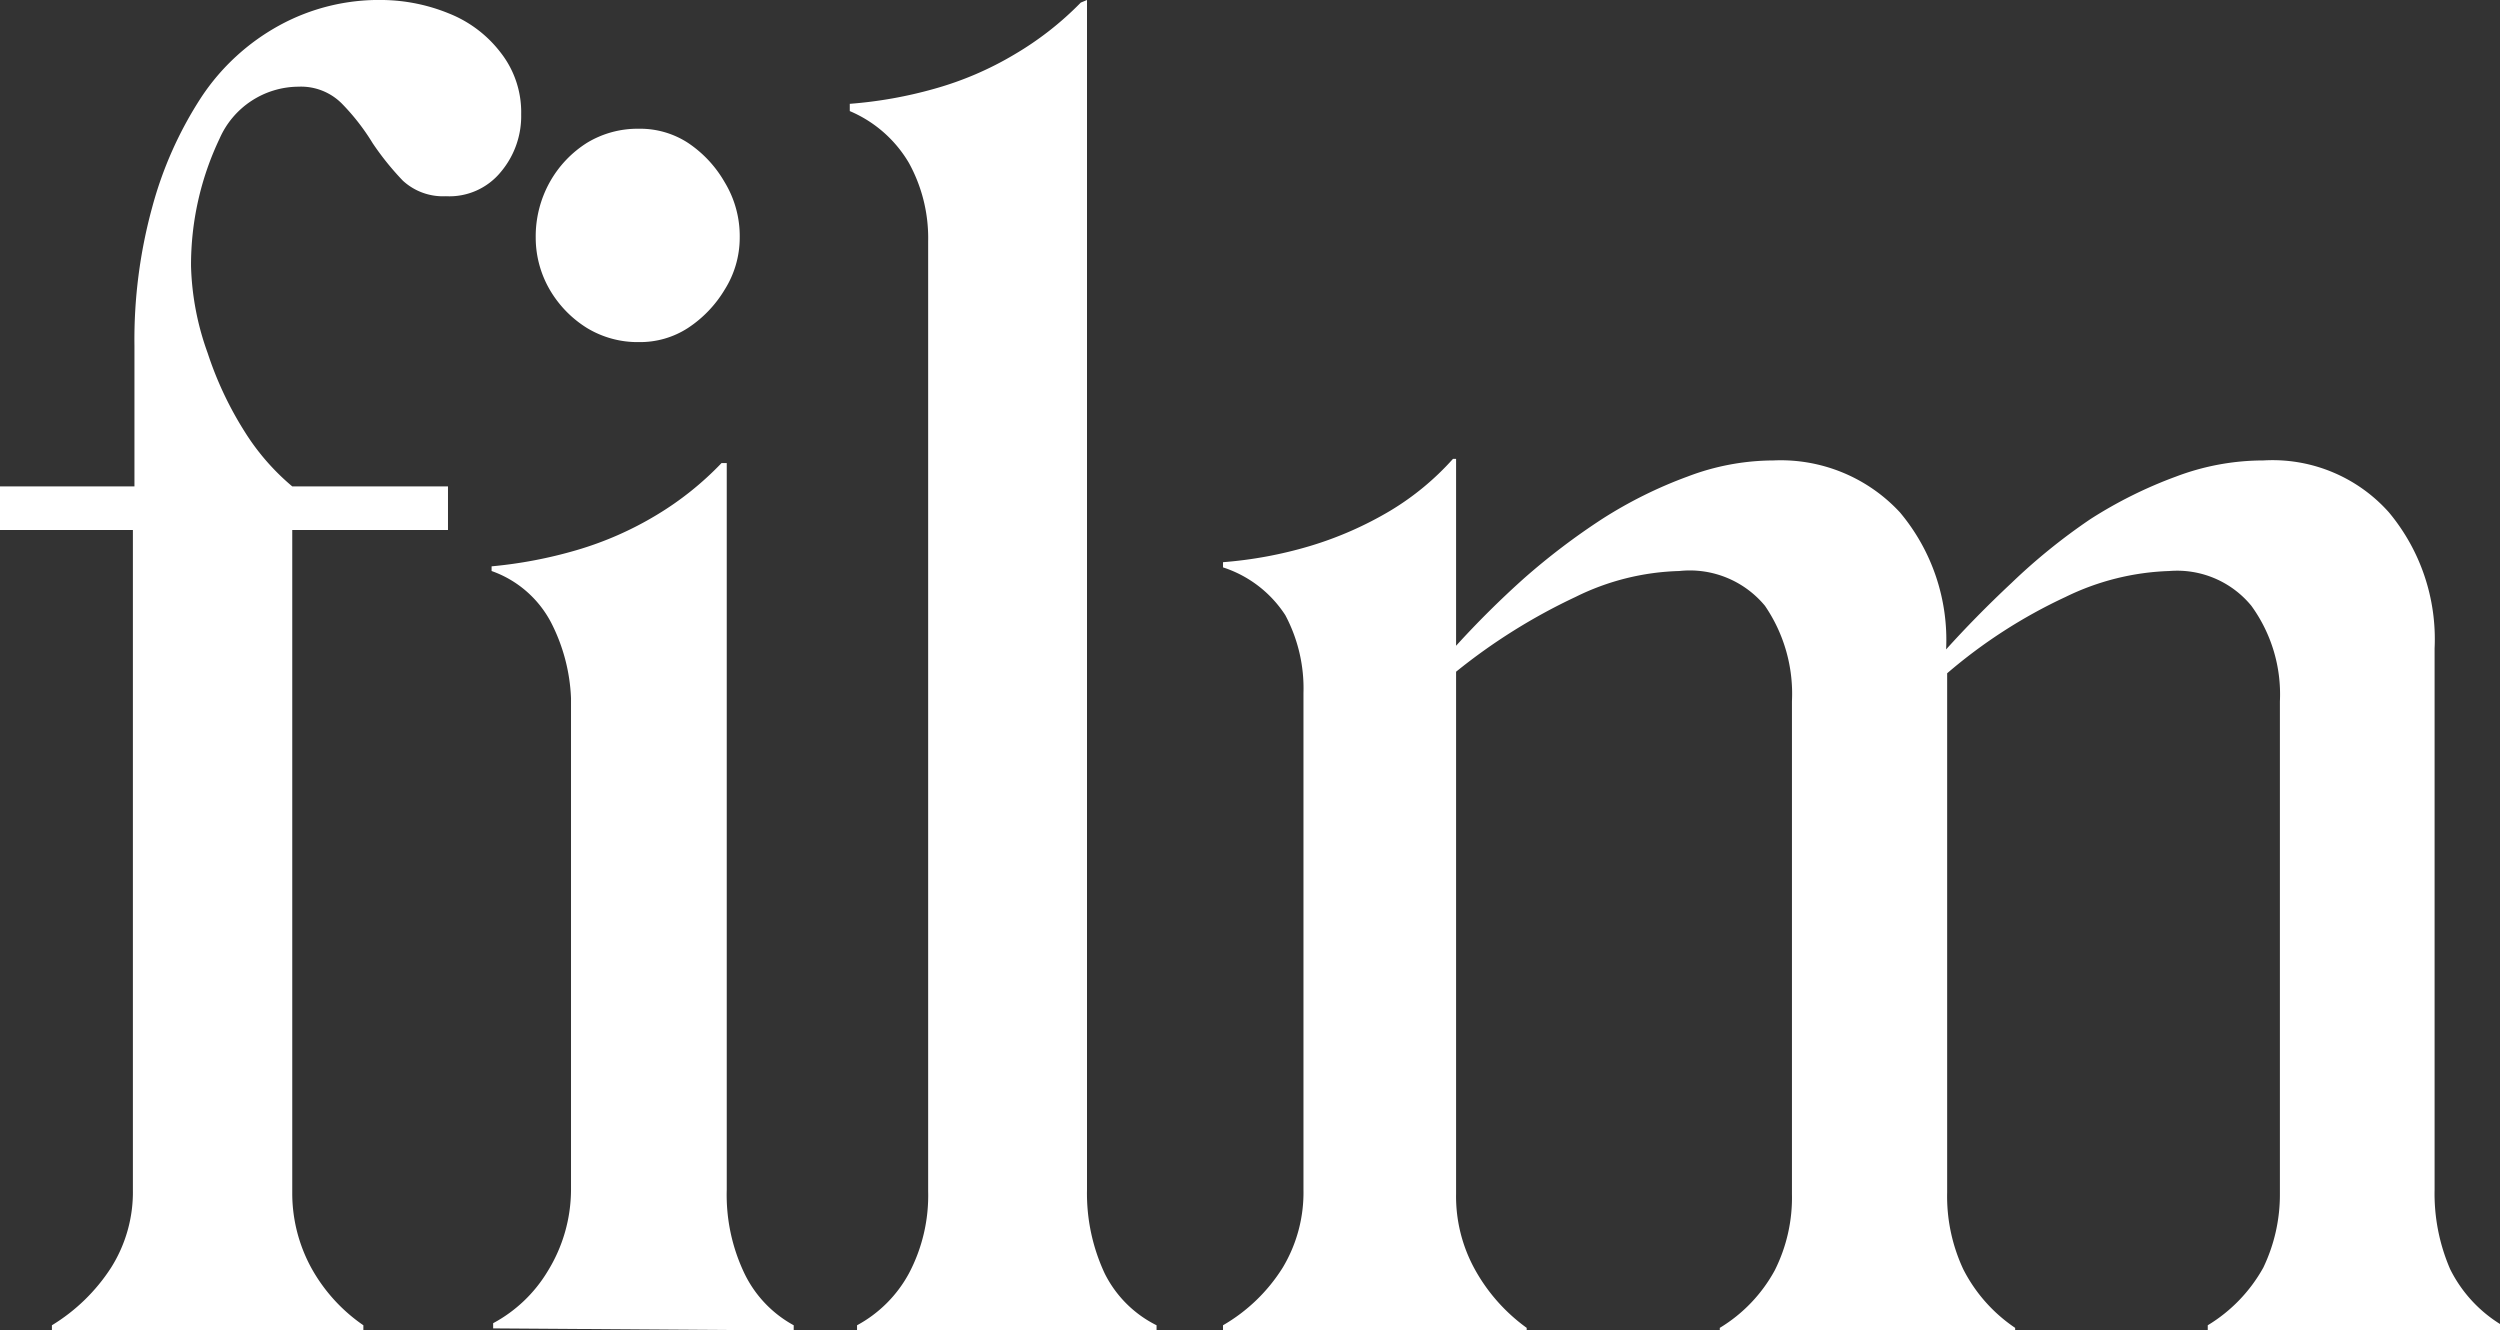
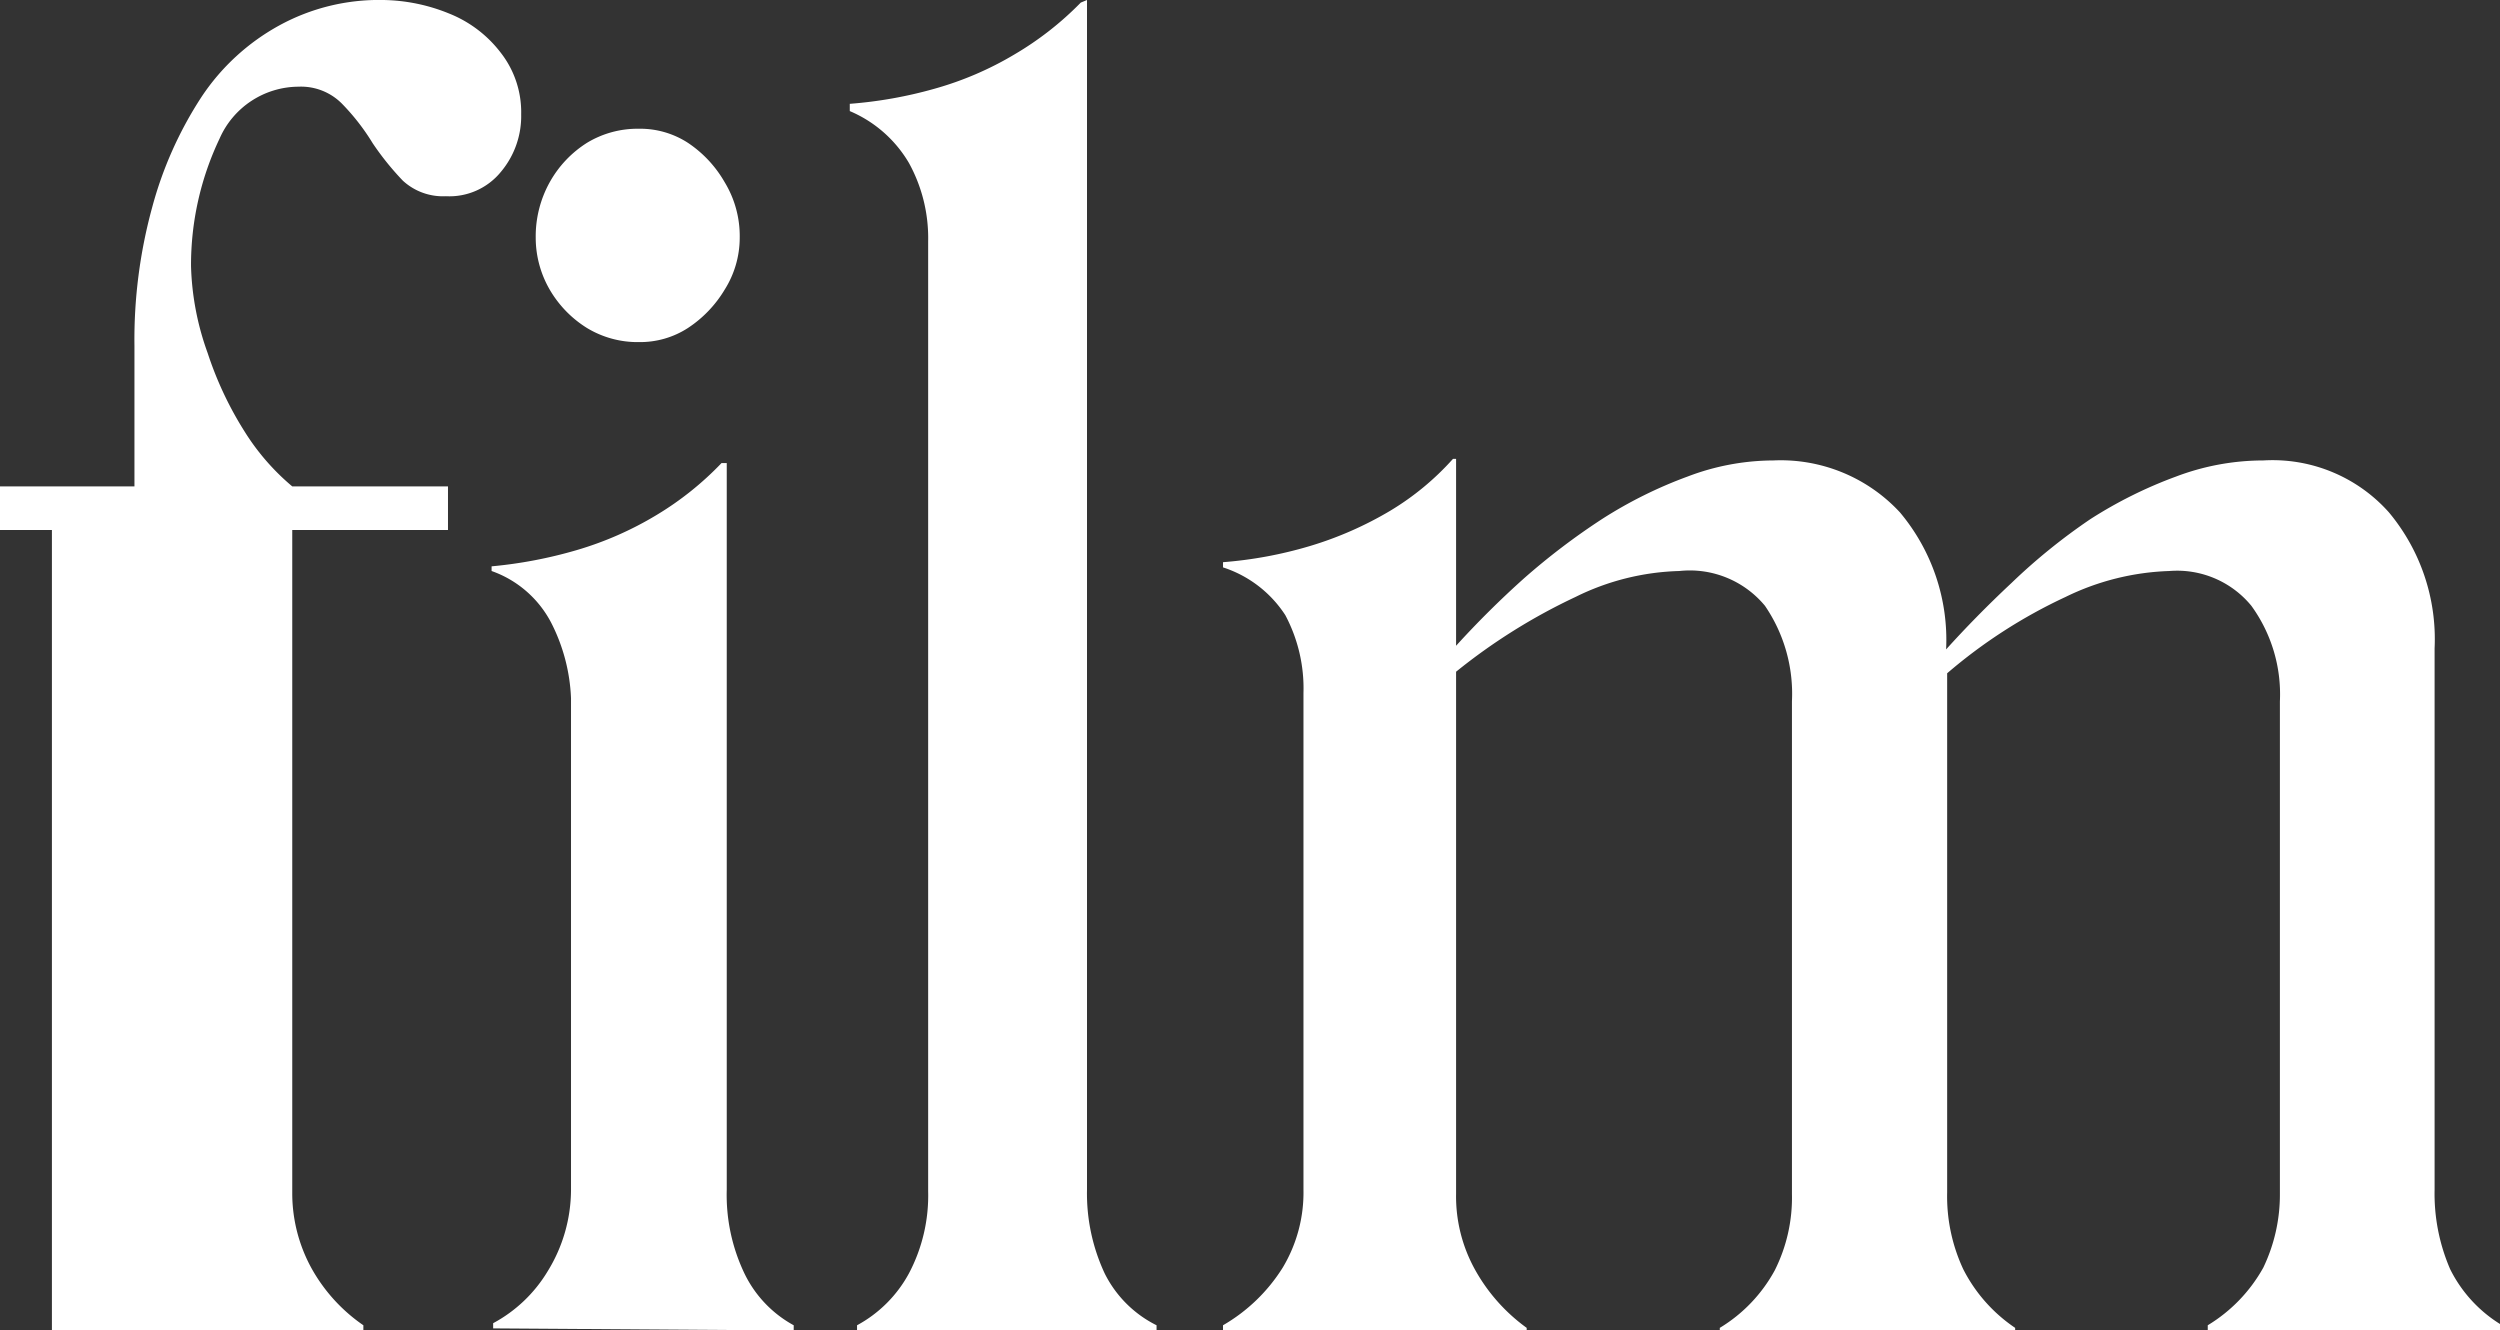
<svg xmlns="http://www.w3.org/2000/svg" id="Layer_1" data-name="Layer 1" width="48.16" height="25.63">
  <rect width="100%" height="100%" fill="#333333" stroke="none" />
  <defs>
    <style>.cls-1{fill:#fff}</style>
  </defs>
-   <path class="cls-1" d="M1 25.53a3.56 3.56.0 001.14-1.11 2.73 2.73.0 00.42-1.5V10.21H0v-.84h2.59V6.66A9.64 9.64.0 012.93 4a7.39 7.39.0 01.95-2.13A4.25 4.25.0 015.38.49a4 4 0 012-.49 3.48 3.48.0 011.27.26 2.34 2.34.0 011 .76 1.86 1.86.0 01.39 1.18 1.67 1.67.0 01-.39 1.11 1.28 1.28.0 01-1.06.47 1.14 1.14.0 01-.83-.3 5.36 5.36.0 01-.58-.72A4.25 4.25.0 006.59 2a1.11 1.11.0 00-.84-.33 1.67 1.67.0 00-1.52 1 5.66 5.66.0 00-.55 2.46A5.31 5.31.0 004 6.8a6.76 6.76.0 00.71 1.51 4.47 4.47.0 00.92 1.06h3v.84h-3V23A3 3 0 006 24.43a3.24 3.24.0 001 1.1v.1H1zM12.31 6.59a1.88 1.88.0 01-1-.27 2.13 2.13.0 01-.72-.74 2 2 0 01-.27-1 2.15 2.15.0 01.27-1.07 2.11 2.11.0 01.72-.76 1.88 1.88.0 011-.27 1.69 1.69.0 01.94.27 2.26 2.26.0 01.71.76 2 2 0 01.29 1.07 1.88 1.88.0 01-.29 1 2.29 2.29.0 01-.71.74 1.69 1.69.0 01-.94.27m-2.81 19v-.1a2.73 2.73.0 001.05-1 3 3 0 00.45-1.57v-9.47A3.49 3.49.0 0010.62 12a2.07 2.07.0 00-1.15-1v-.09a8.66 8.66.0 001.63-.31 6.52 6.52.0 001.55-.68 6 6 0 001.25-1h.1v14a3.51 3.51.0 00.34 1.61 2.25 2.25.0 00.95 1v.1zM20.94.0v22.92a3.64 3.64.0 00.34 1.61 2.22 2.22.0 001 1v.1h-5.77v-.1a2.47 2.47.0 001-1 3.21 3.21.0 00.37-1.58V4.65a3 3 0 00-.37-1.51 2.41 2.41.0 00-1.14-1V2A8.29 8.29.0 0018 1.71a6.33 6.33.0 001.54-.66 6.11 6.11.0 001.28-1zm2.62 25.53a3.31 3.31.0 001.15-1.11 2.81 2.81.0 00.4-1.5v-9.57a3 3 0 00-.35-1.5 2.26 2.26.0 00-1.2-.92v-.1a8 8 0 001.67-.31 6.89 6.89.0 001.55-.68 5.23 5.23.0 001.21-1h.06v3.6a17.92 17.92.0 011.31-1.3 13.1 13.1.0 011.5-1.14 8.45 8.45.0 011.65-.82 4.67 4.67.0 011.65-.31 3.13 3.13.0 012.44 1 3.82 3.82.0 01.89 2.64c.37-.41.79-.84 1.26-1.28A11.46 11.46.0 0140.27 10a8.45 8.45.0 011.65-.82 4.75 4.75.0 011.68-.31 3 3 0 012.42 1 3.81 3.81.0 01.88 2.62v10.43a3.66 3.66.0 00.3 1.53 2.62 2.62.0 001 1.08v.1h-5.67v-.1a3 3 0 001.07-1.11 3.25 3.25.0 00.32-1.42v-9.49a2.9 2.9.0 00-.55-1.84A1.85 1.85.0 0041.79 11a4.9 4.9.0 00-2 .5 9.93 9.93.0 00-2.28 1.47v10a3.32 3.32.0 00.31 1.48 3 3 0 001 1.13v.1h-5.69v-.1a2.93 2.93.0 001.06-1.11 3.12 3.12.0 00.33-1.47v-9.49A3 3 0 0034 11.67 1.88 1.88.0 0032.35 11a4.78 4.78.0 00-2 .5 11.3 11.3.0 00-2.3 1.44V23a2.91 2.91.0 00.36 1.45 3.44 3.44.0 001 1.13v.1h-5.85z" />
+   <path class="cls-1" d="M1 25.53V10.21H0v-.84h2.59V6.66A9.64 9.64.0 012.93 4a7.39 7.39.0 01.95-2.13A4.25 4.25.0 015.38.49a4 4 0 012-.49 3.48 3.48.0 011.27.26 2.34 2.34.0 011 .76 1.86 1.86.0 01.39 1.18 1.67 1.67.0 01-.39 1.11 1.28 1.28.0 01-1.06.47 1.14 1.14.0 01-.83-.3 5.36 5.36.0 01-.58-.72A4.25 4.25.0 006.59 2a1.11 1.11.0 00-.84-.33 1.67 1.67.0 00-1.52 1 5.66 5.66.0 00-.55 2.46A5.31 5.31.0 004 6.8a6.76 6.76.0 00.71 1.51 4.47 4.47.0 00.92 1.06h3v.84h-3V23A3 3 0 006 24.43a3.24 3.24.0 001 1.1v.1H1zM12.31 6.59a1.88 1.88.0 01-1-.27 2.13 2.13.0 01-.72-.74 2 2 0 01-.27-1 2.15 2.15.0 01.27-1.07 2.11 2.11.0 01.72-.76 1.88 1.88.0 011-.27 1.69 1.69.0 01.94.27 2.26 2.26.0 01.71.76 2 2 0 01.29 1.07 1.88 1.88.0 01-.29 1 2.29 2.29.0 01-.71.74 1.69 1.69.0 01-.94.27m-2.81 19v-.1a2.73 2.73.0 001.05-1 3 3 0 00.45-1.57v-9.47A3.49 3.49.0 0010.62 12a2.07 2.07.0 00-1.15-1v-.09a8.66 8.66.0 001.63-.31 6.52 6.52.0 001.55-.68 6 6 0 001.25-1h.1v14a3.51 3.51.0 00.34 1.61 2.25 2.25.0 00.95 1v.1zM20.94.0v22.92a3.64 3.64.0 00.34 1.61 2.22 2.22.0 001 1v.1h-5.77v-.1a2.47 2.47.0 001-1 3.21 3.21.0 00.37-1.58V4.65a3 3 0 00-.37-1.51 2.41 2.41.0 00-1.14-1V2A8.29 8.29.0 0018 1.71a6.33 6.33.0 001.54-.66 6.11 6.11.0 001.28-1zm2.62 25.53a3.31 3.31.0 001.15-1.11 2.81 2.81.0 00.4-1.5v-9.57a3 3 0 00-.35-1.5 2.26 2.26.0 00-1.2-.92v-.1a8 8 0 001.67-.31 6.89 6.89.0 001.55-.68 5.23 5.23.0 001.21-1h.06v3.6a17.92 17.92.0 011.31-1.3 13.1 13.1.0 011.5-1.14 8.45 8.45.0 011.65-.82 4.67 4.67.0 011.65-.31 3.13 3.13.0 012.44 1 3.82 3.82.0 01.89 2.64c.37-.41.79-.84 1.26-1.28A11.46 11.46.0 0140.27 10a8.45 8.45.0 011.65-.82 4.75 4.75.0 011.68-.31 3 3 0 012.42 1 3.81 3.81.0 01.88 2.62v10.43a3.66 3.66.0 00.3 1.53 2.62 2.62.0 001 1.08v.1h-5.67v-.1a3 3 0 001.07-1.11 3.25 3.25.0 00.32-1.42v-9.49a2.9 2.9.0 00-.55-1.84A1.85 1.85.0 0041.79 11a4.9 4.9.0 00-2 .5 9.93 9.93.0 00-2.28 1.47v10a3.32 3.32.0 00.31 1.48 3 3 0 001 1.13v.1h-5.69v-.1a2.93 2.93.0 001.06-1.11 3.12 3.12.0 00.33-1.47v-9.49A3 3 0 0034 11.67 1.88 1.88.0 0032.35 11a4.78 4.78.0 00-2 .5 11.3 11.3.0 00-2.3 1.44V23a2.91 2.91.0 00.36 1.45 3.44 3.44.0 001 1.13v.1h-5.85z" />
</svg>